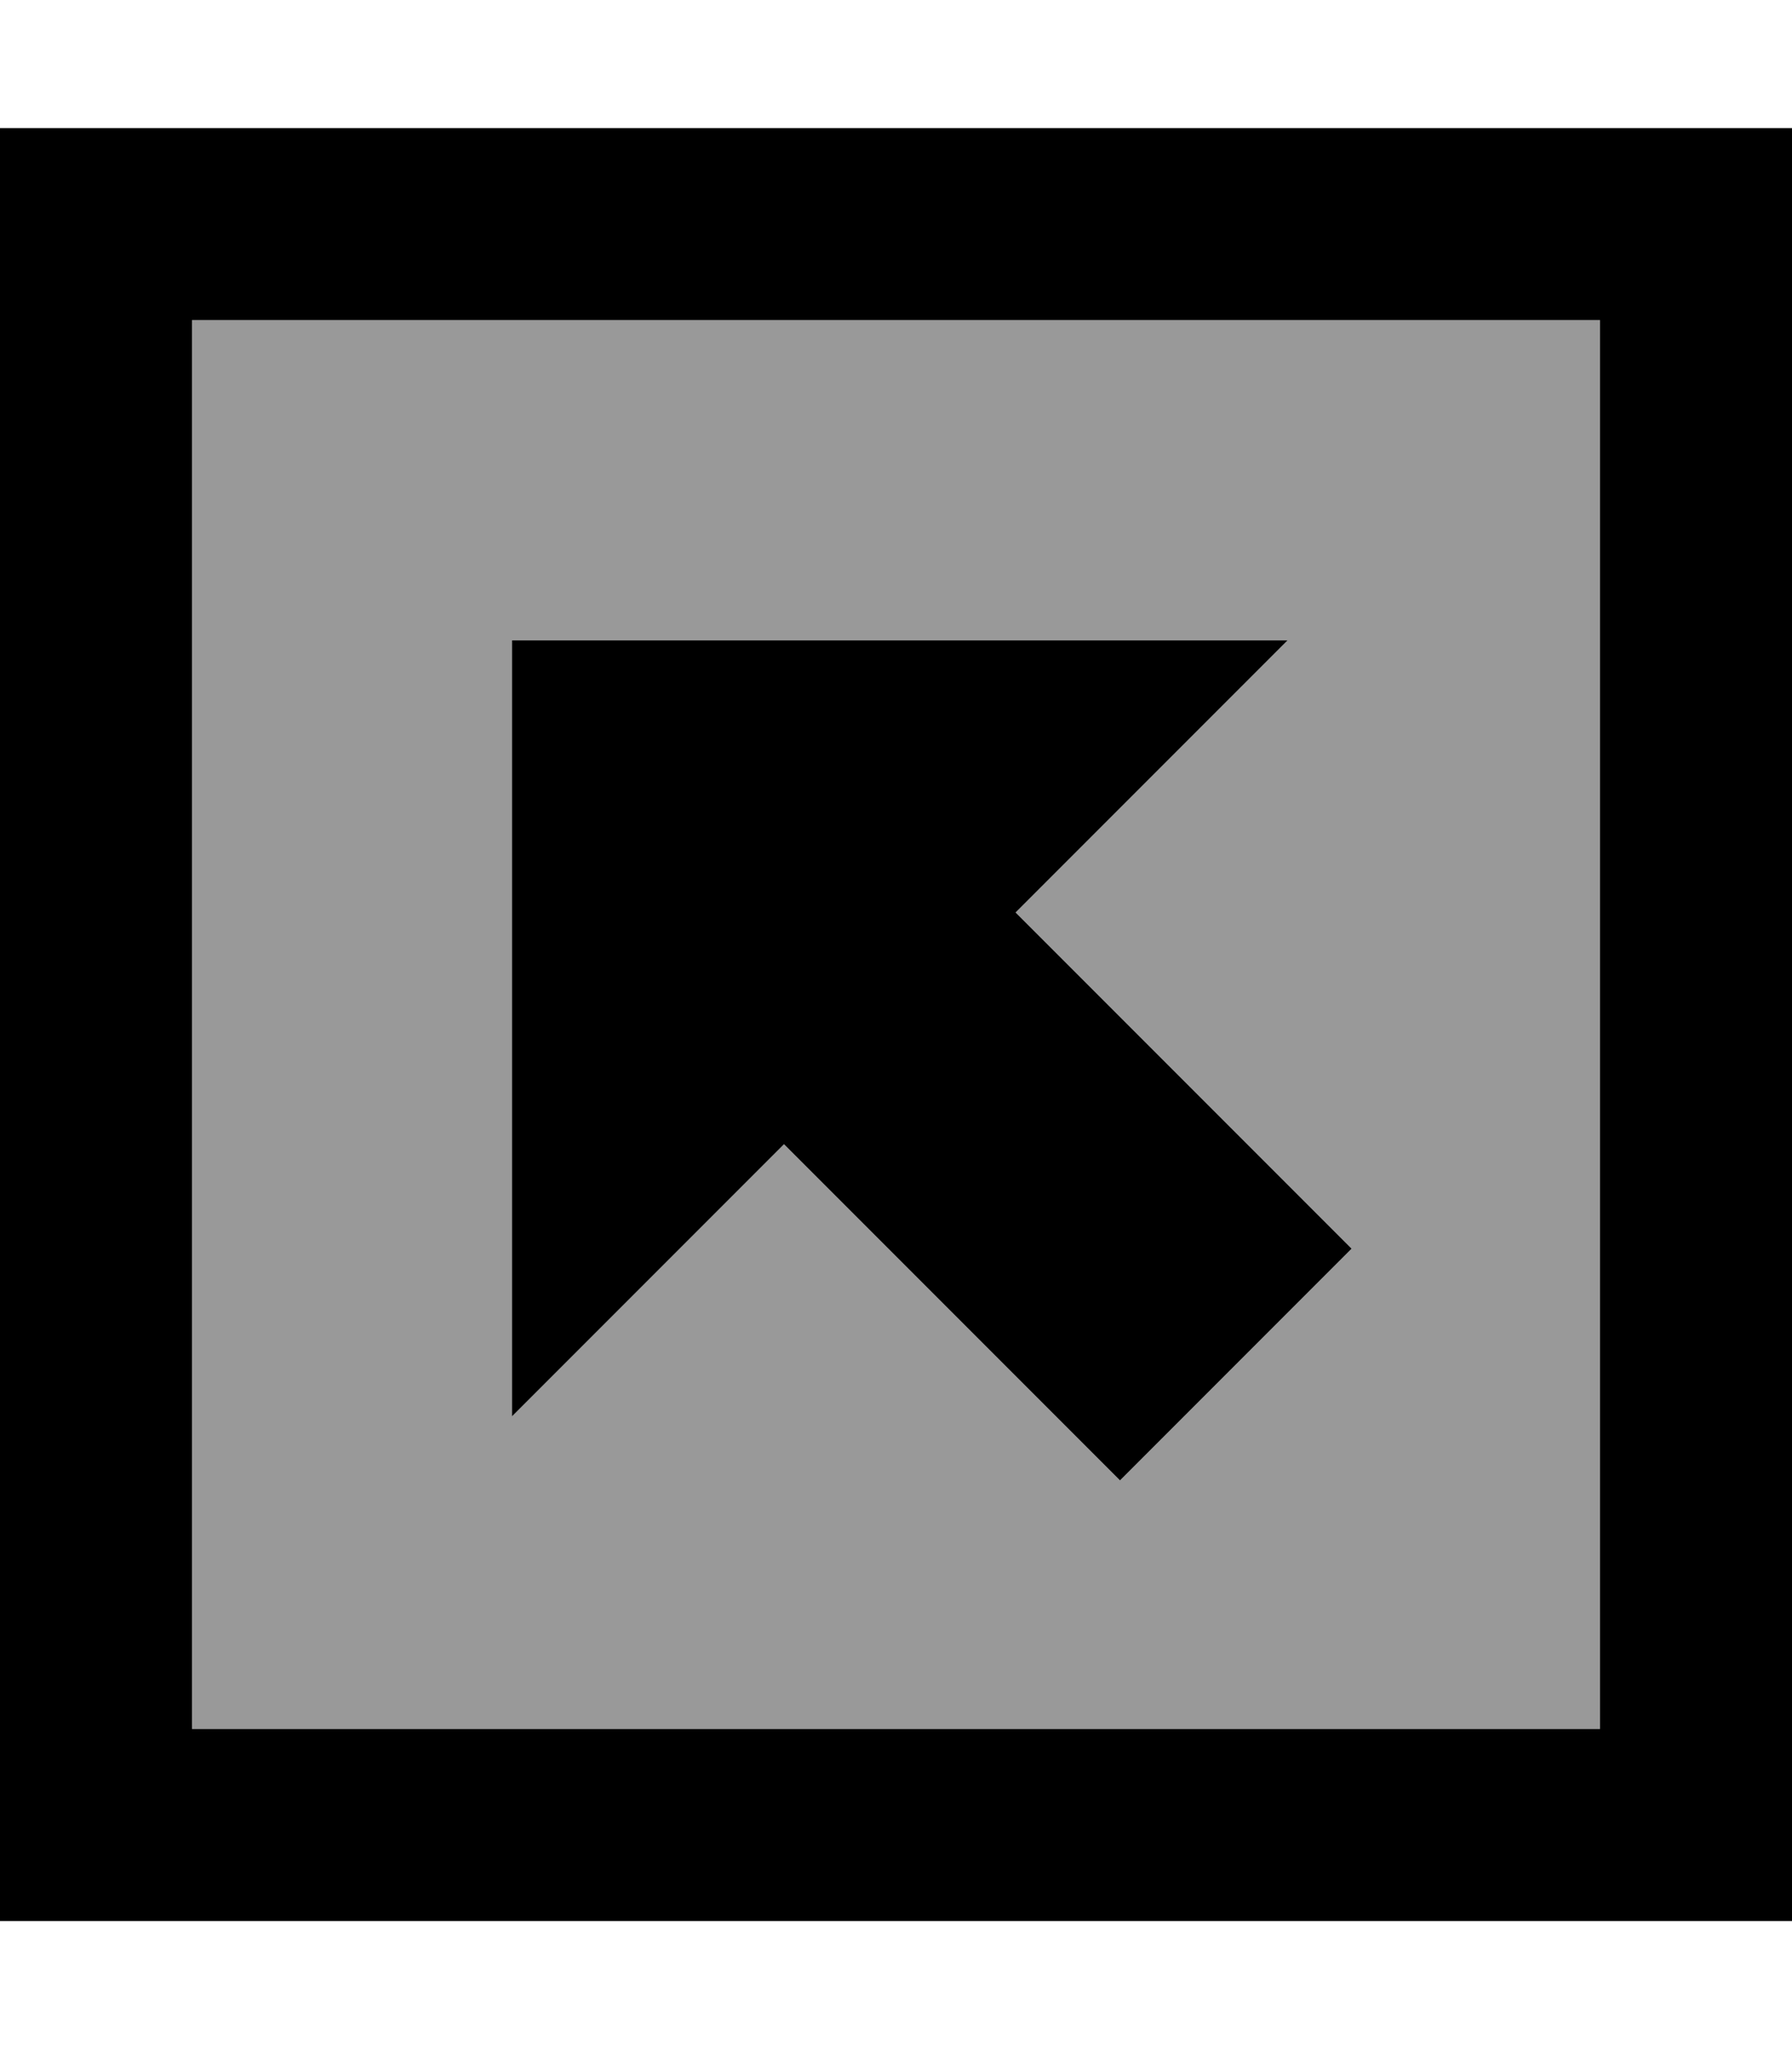
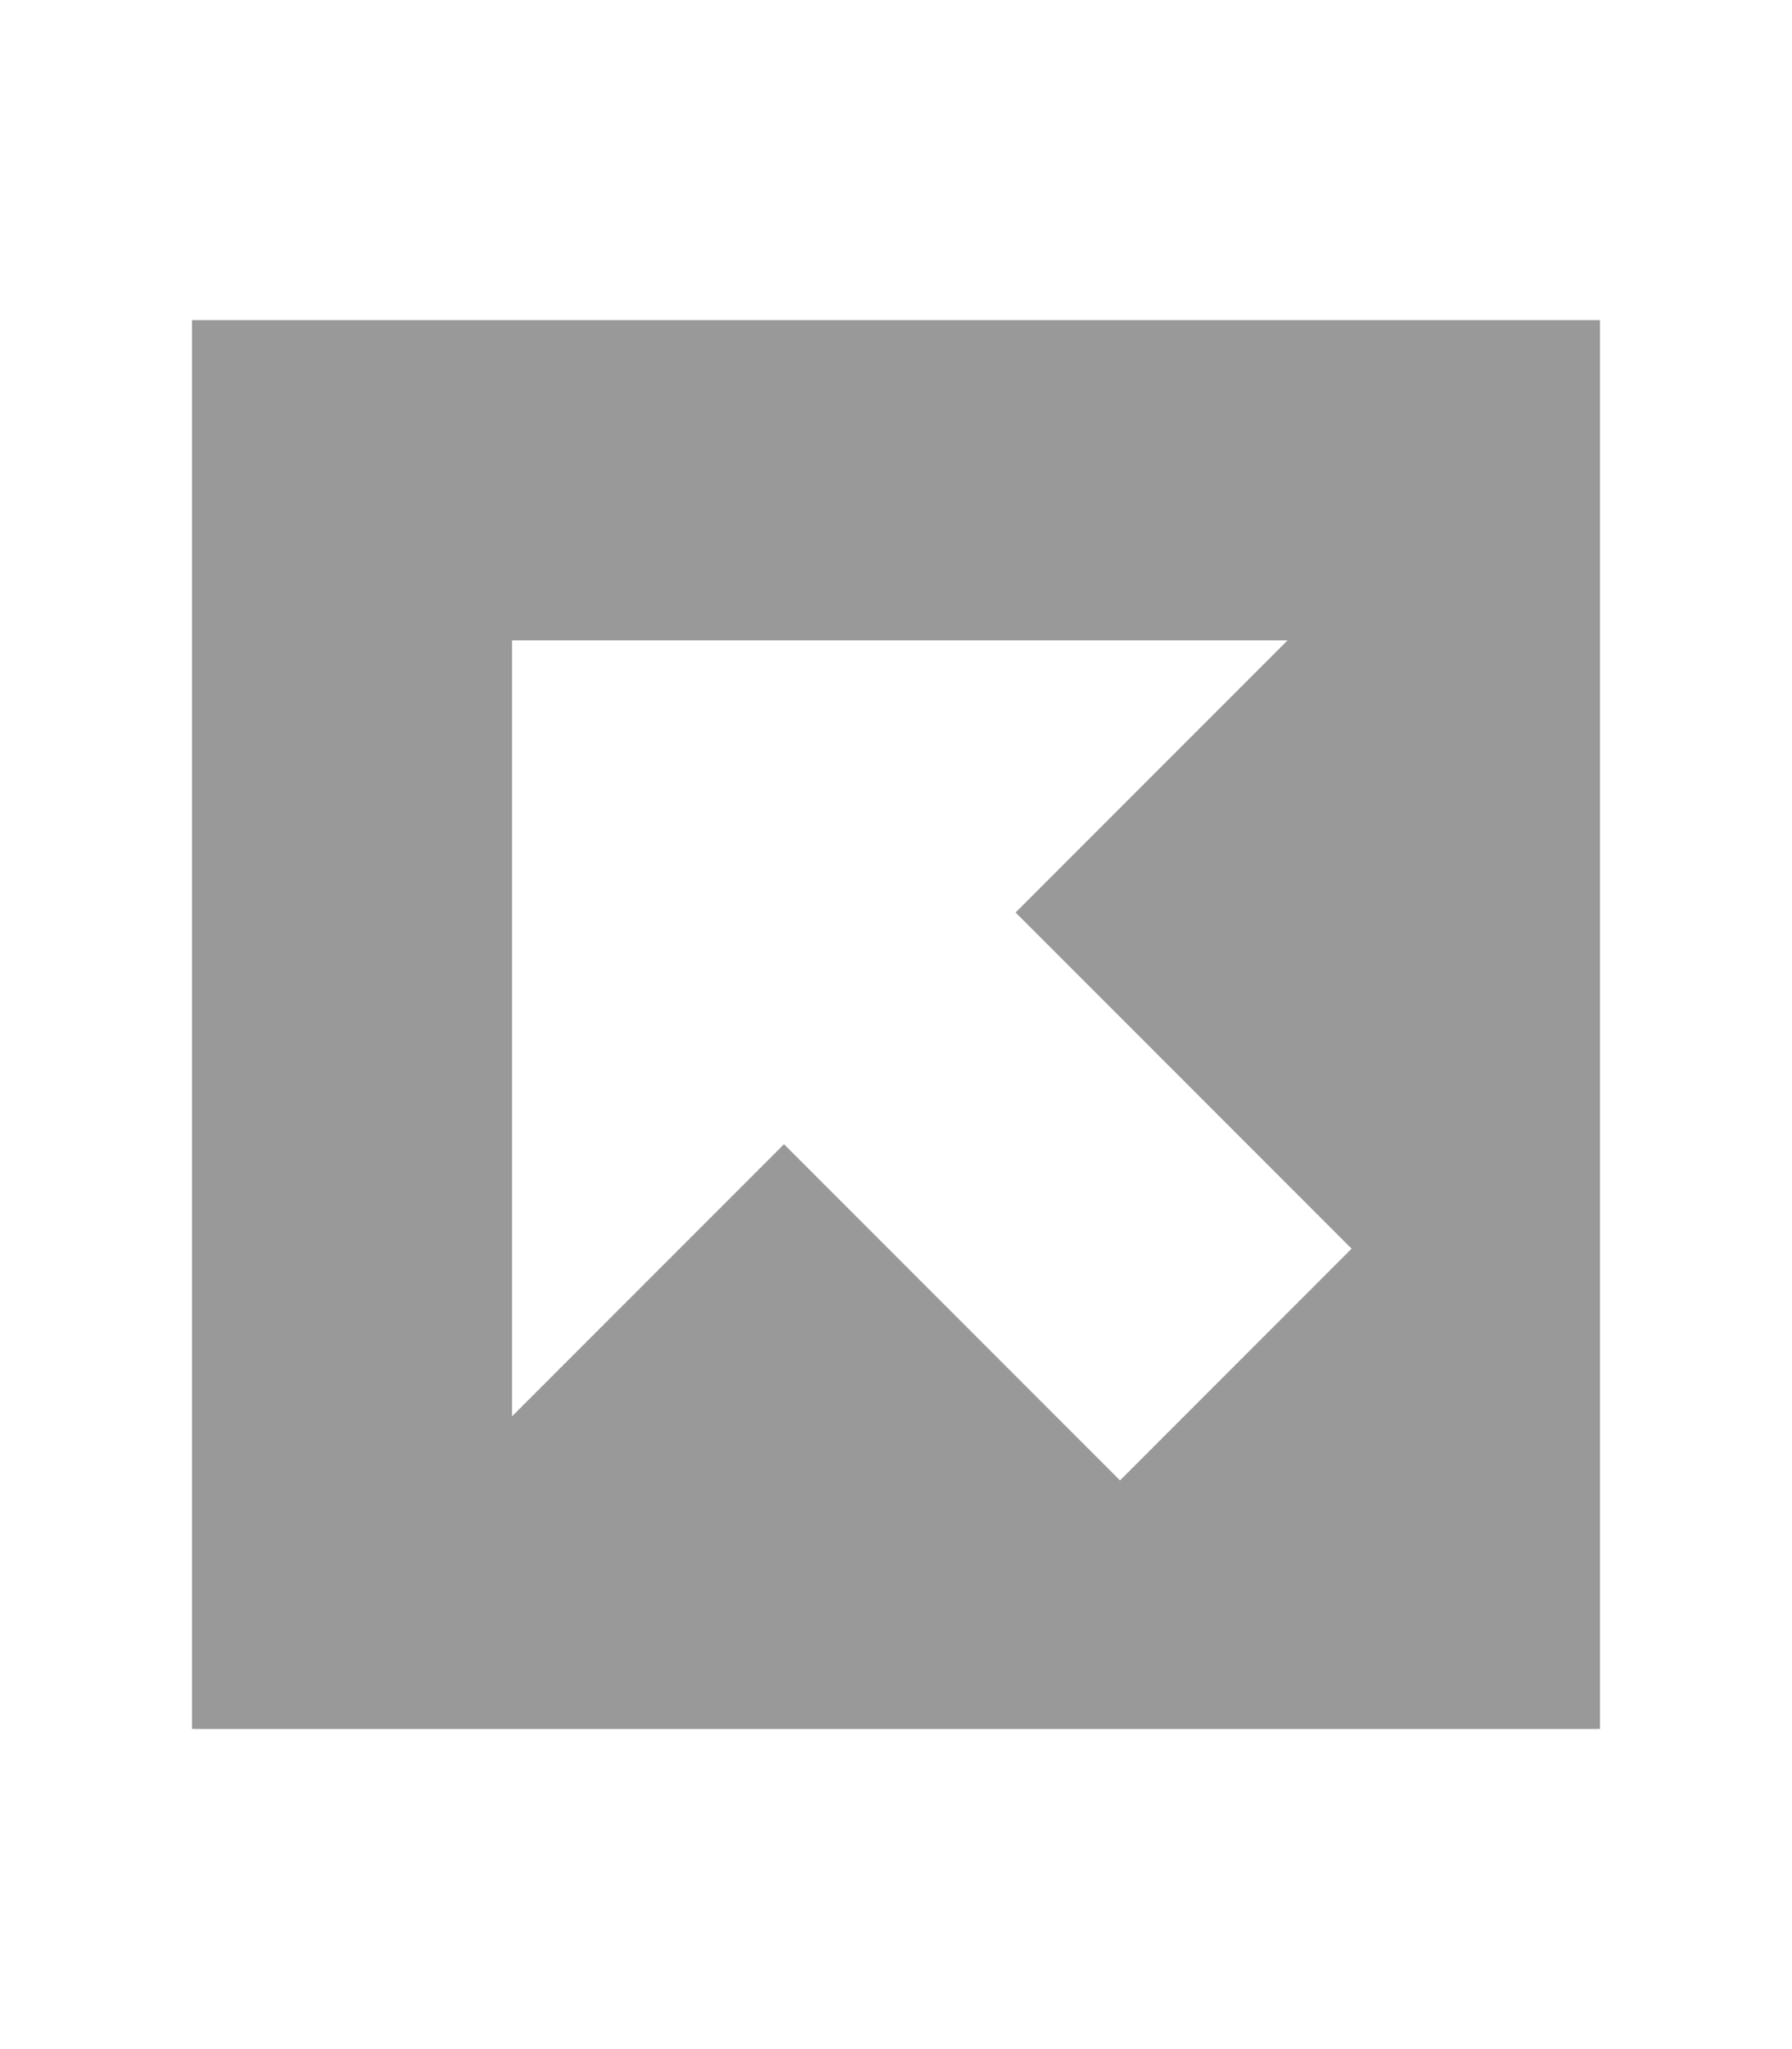
<svg xmlns="http://www.w3.org/2000/svg" viewBox="0 0 448 512">
  <path style="fill:currentColor;opacity:.4" d="M48 80l352 0 0 352-352 0 0-352zm80 80l0 193.9c29.6-29.6 52.3-52.3 68-68 53 53 81 81 84 84 24.3-24.3 54.1-54.1 57.9-57.9-3-3-31-31-84-84 15.7-15.7 38.4-38.4 68-68L128 160z" />
-   <path style="fill:currentColor;opacity:1" d="M48 80l0 352 352 0 0-352-352 0zM0 32l448 0 0 448-448 0 0-448zM152 160l169.9 0c-29.6 29.6-52.3 52.3-68 68 53 53 81 81 84 84-24.3 24.3-54.1 54.1-57.9 57.9-3-3-31-31-84-84-15.7 15.7-38.4 38.4-68 68l0-193.9 24 0z" />
</svg>